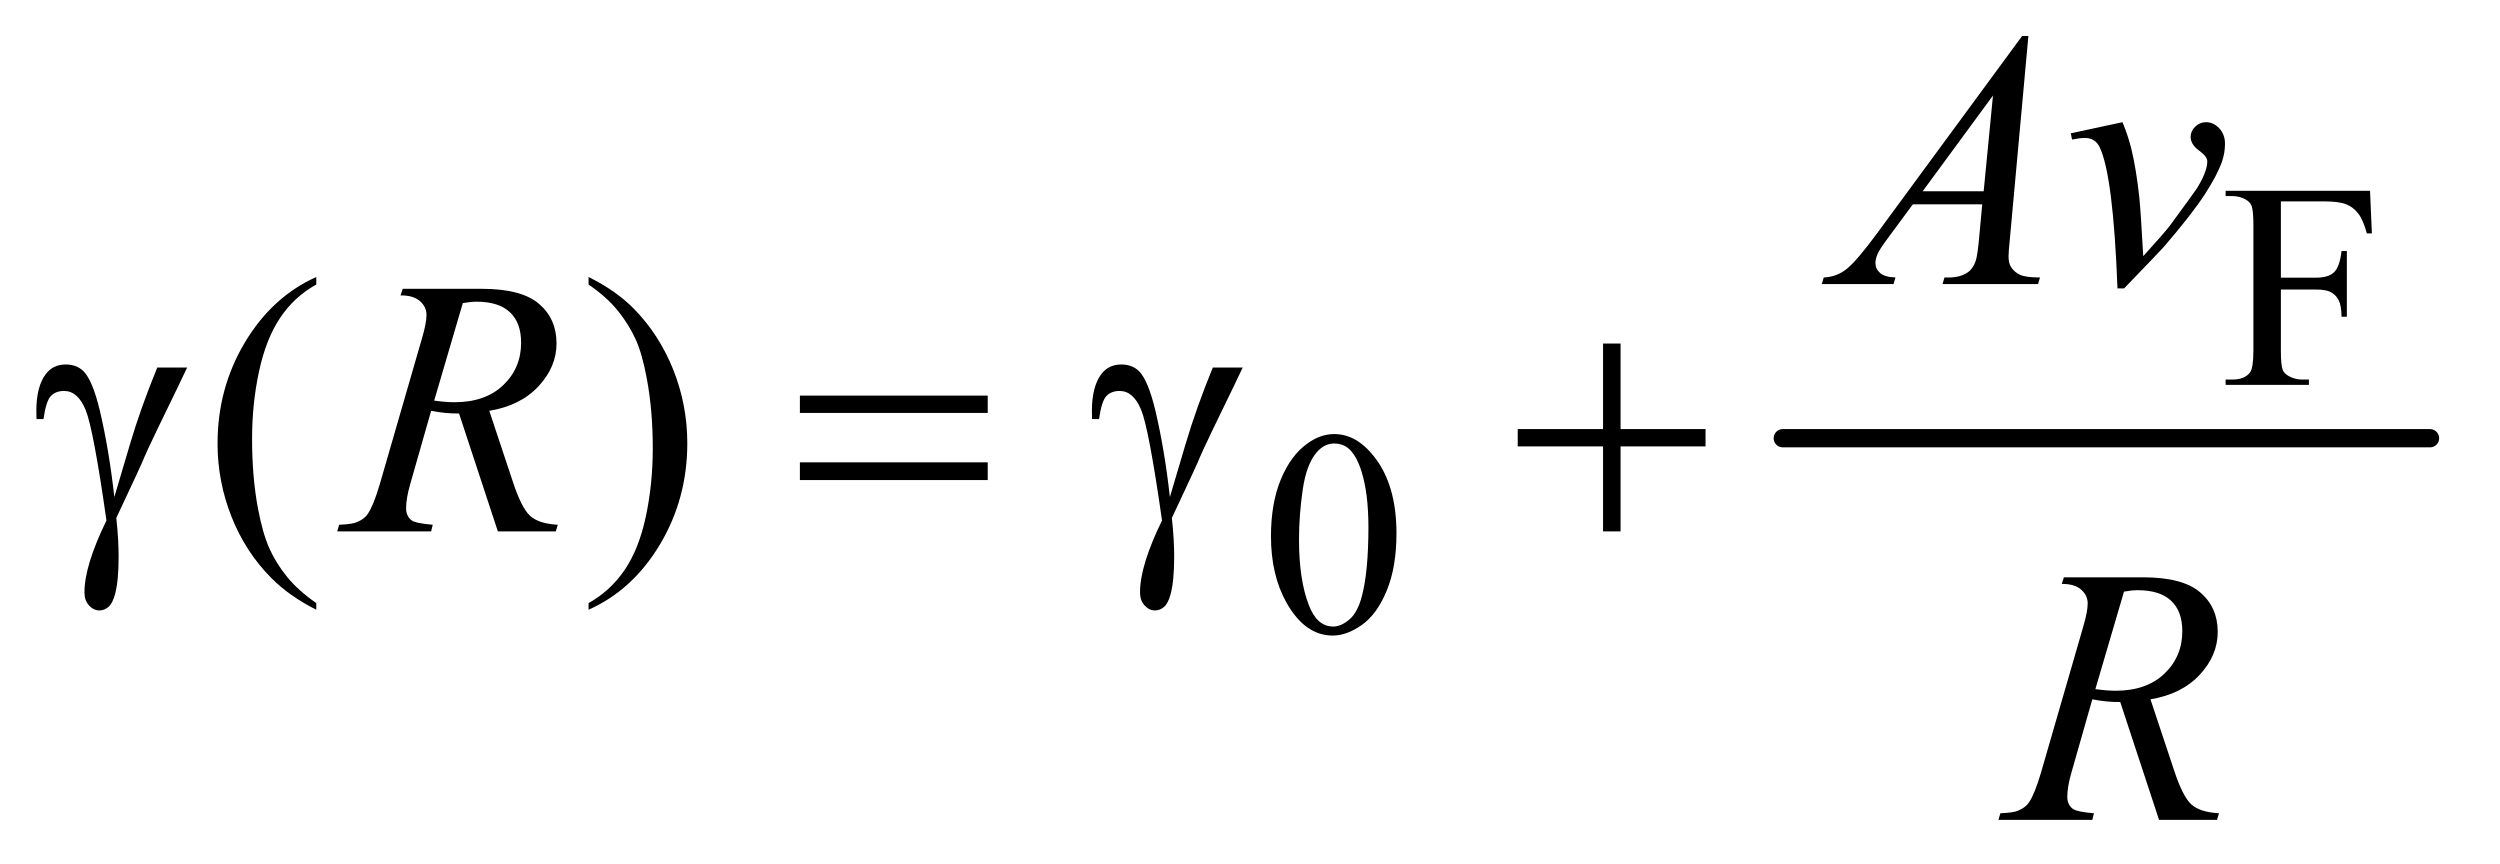
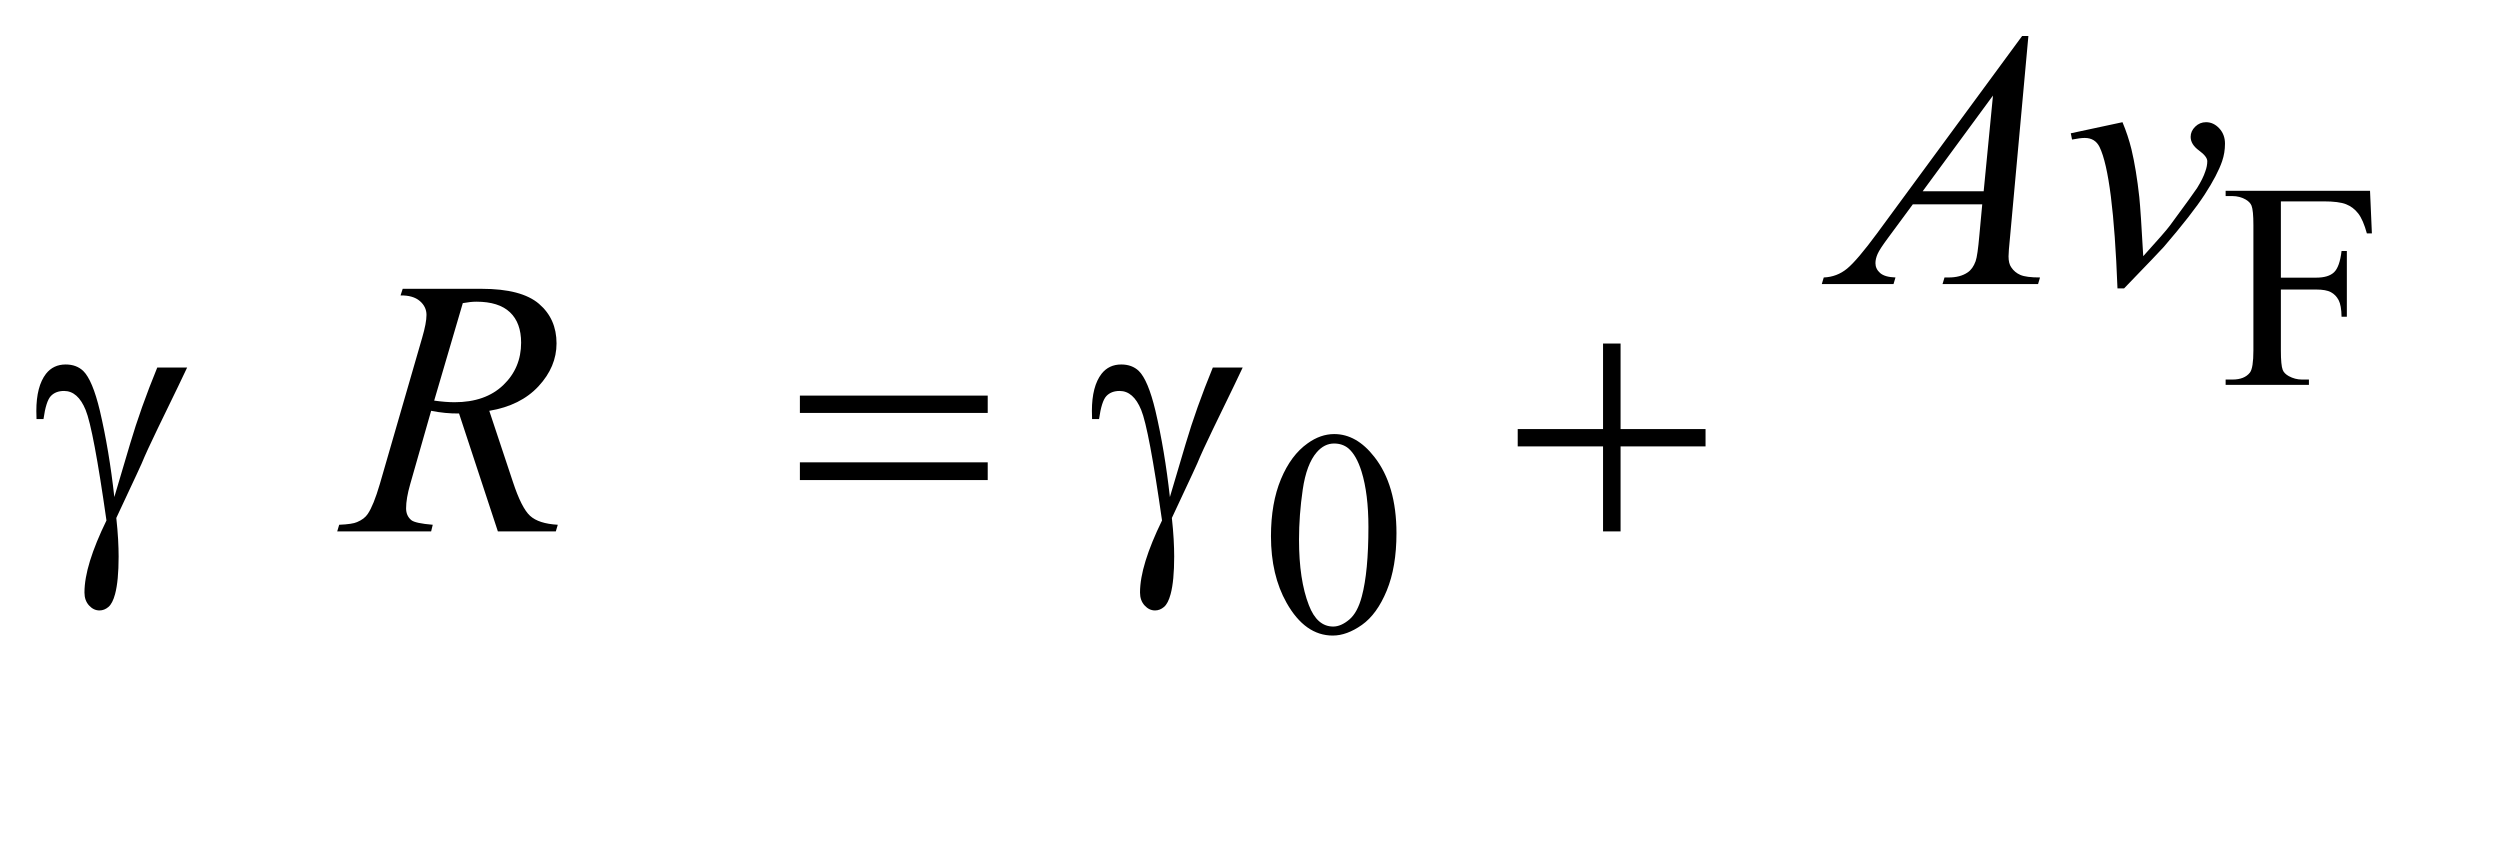
<svg xmlns="http://www.w3.org/2000/svg" stroke-dasharray="none" shape-rendering="auto" font-family="'Dialog'" text-rendering="auto" width="107" fill-opacity="1" color-interpolation="auto" color-rendering="auto" preserveAspectRatio="xMidYMid meet" font-size="12px" viewBox="0 0 107 37" fill="black" stroke="black" image-rendering="auto" stroke-miterlimit="10" stroke-linecap="square" stroke-linejoin="miter" font-style="normal" stroke-width="1" height="37" stroke-dashoffset="0" font-weight="normal" stroke-opacity="1">
  <defs id="genericDefs" />
  <g>
    <defs id="defs1">
      <clipPath clipPathUnits="userSpaceOnUse" id="clipPath1">
        <path d="M0.998 2.483 L68.89 2.483 L68.89 25.915 L0.998 25.915 L0.998 2.483 Z" />
      </clipPath>
      <clipPath clipPathUnits="userSpaceOnUse" id="clipPath2">
        <path d="M31.895 79.332 L31.895 827.949 L2200.949 827.949 L2200.949 79.332 Z" />
      </clipPath>
    </defs>
    <g stroke-width="16" transform="scale(1.576,1.576) translate(-0.998,-2.483) matrix(0.031,0,0,0.031,0,0)" stroke-linejoin="round" stroke-linecap="round">
-       <line y2="464" fill="none" x1="1594" clip-path="url(#clipPath2)" x2="2161" y1="464" />
-     </g>
+       </g>
    <g transform="matrix(0.049,0,0,0.049,-1.573,-3.913)">
      <path d="M2024.375 255.75 L2024.375 322.375 L2055.25 322.375 Q2065.875 322.375 2070.812 317.688 Q2075.75 313 2077.375 299.125 L2082 299.125 L2082 356.5 L2077.375 356.5 Q2077.25 346.625 2074.812 342 Q2072.375 337.375 2068.062 335.062 Q2063.75 332.75 2055.25 332.75 L2024.375 332.75 L2024.375 386 Q2024.375 398.875 2026 403 Q2027.25 406.125 2031.25 408.375 Q2036.75 411.375 2042.75 411.375 L2048.875 411.375 L2048.875 416 L1976.125 416 L1976.125 411.375 L1982.125 411.375 Q1992.625 411.375 1997.375 405.25 Q2000.375 401.25 2000.375 386 L2000.375 276.5 Q2000.375 263.625 1998.75 259.5 Q1997.5 256.375 1993.625 254.125 Q1988.25 251.125 1982.125 251.125 L1976.125 251.125 L1976.125 246.5 L2102.25 246.5 L2103.875 283.75 L2099.5 283.75 Q2096.25 271.875 2091.938 266.312 Q2087.625 260.75 2081.312 258.25 Q2075 255.75 2061.75 255.75 L2024.375 255.75 Z" stroke="none" clip-path="url(#clipPath2)" />
    </g>
    <g transform="matrix(0.049,0,0,0.049,-1.573,-3.913)">
      <path d="M1142.25 548.25 Q1142.25 519.25 1151 498.312 Q1159.75 477.375 1174.25 467.125 Q1185.5 459 1197.5 459 Q1217 459 1232.5 478.875 Q1251.875 503.5 1251.875 545.625 Q1251.875 575.125 1243.375 595.75 Q1234.875 616.375 1221.688 625.688 Q1208.5 635 1196.25 635 Q1172 635 1155.875 606.375 Q1142.25 582.25 1142.25 548.25 ZM1166.75 551.375 Q1166.75 586.375 1175.375 608.5 Q1182.5 627.125 1196.625 627.125 Q1203.375 627.125 1210.625 621.062 Q1217.875 615 1221.625 600.75 Q1227.375 579.25 1227.375 540.125 Q1227.375 511.125 1221.375 491.75 Q1216.875 477.375 1209.75 471.375 Q1204.625 467.25 1197.375 467.25 Q1188.875 467.25 1182.25 474.875 Q1173.25 485.25 1170 507.5 Q1166.75 529.75 1166.75 551.375 Z" stroke="none" clip-path="url(#clipPath2)" />
    </g>
    <g transform="matrix(0.049,0,0,0.049,-1.573,-3.913)">
-       <path d="M308.375 606.656 L308.375 612.438 Q284.781 600.562 269 584.625 Q246.5 561.969 234.312 531.188 Q222.125 500.406 222.125 467.281 Q222.125 418.844 246.031 378.922 Q269.938 339 308.375 321.812 L308.375 328.375 Q289.156 339 276.812 357.438 Q264.469 375.875 258.375 404.156 Q252.281 432.438 252.281 463.219 Q252.281 496.656 257.438 524 Q261.5 545.562 267.281 558.609 Q273.062 571.656 282.828 583.688 Q292.594 595.719 308.375 606.656 ZM546.188 328.375 L546.188 321.812 Q569.938 333.531 585.719 349.469 Q608.062 372.281 620.25 402.984 Q632.438 433.688 632.438 466.969 Q632.438 515.406 608.609 555.328 Q584.781 595.25 546.188 612.438 L546.188 606.656 Q565.406 595.875 577.828 577.516 Q590.25 559.156 596.266 530.797 Q602.281 502.438 602.281 471.656 Q602.281 438.375 597.125 410.875 Q593.219 389.312 587.359 376.344 Q581.5 363.375 571.812 351.344 Q562.125 339.312 546.188 328.375 Z" stroke="none" clip-path="url(#clipPath2)" />
-     </g>
+       </g>
    <g transform="matrix(0.049,0,0,0.049,-1.573,-3.913)">
      <path d="M1803.844 111.281 L1787.75 287.531 Q1786.5 299.875 1786.5 303.781 Q1786.5 310.031 1788.844 313.312 Q1791.812 317.844 1796.891 320.031 Q1801.969 322.219 1814 322.219 L1812.281 328 L1728.844 328 L1730.562 322.219 L1734.156 322.219 Q1744.312 322.219 1750.719 317.844 Q1755.25 314.875 1757.75 308 Q1759.469 303.156 1761.031 285.188 L1763.531 258.312 L1702.906 258.312 L1681.344 287.531 Q1674 297.375 1672.125 301.672 Q1670.25 305.969 1670.25 309.719 Q1670.25 314.719 1674.312 318.312 Q1678.375 321.906 1687.75 322.219 L1686.031 328 L1623.375 328 L1625.094 322.219 Q1636.656 321.75 1645.484 314.484 Q1654.312 307.219 1671.812 283.469 L1798.375 111.281 L1803.844 111.281 ZM1772.906 163.312 L1711.5 246.906 L1764.781 246.906 L1772.906 163.312 ZM1840.875 196.281 L1886.031 186.594 Q1890.875 198.156 1893.844 210.188 Q1898.062 227.844 1900.719 252.062 Q1901.969 264.25 1904.156 303.625 Q1923.688 282.062 1927.438 276.906 Q1948.062 248.938 1951.188 244.094 Q1956.344 235.812 1958.375 229.562 Q1960.094 224.875 1960.094 220.656 Q1960.094 216.594 1952.828 211.281 Q1945.562 205.969 1945.562 199.406 Q1945.562 194.406 1949.547 190.5 Q1953.531 186.594 1959 186.594 Q1965.562 186.594 1970.562 191.984 Q1975.562 197.375 1975.562 205.344 Q1975.562 213.312 1973.062 220.656 Q1969 232.531 1957.906 249.641 Q1946.812 266.75 1922.125 295.5 Q1919 299.094 1887.438 331.75 L1881.656 331.75 Q1877.906 232.844 1866.031 208.312 Q1862.125 200.344 1853.062 200.344 Q1849.156 200.344 1841.969 201.75 L1840.875 196.281 Z" stroke="none" clip-path="url(#clipPath2)" />
    </g>
    <g transform="matrix(0.049,0,0,0.049,-1.573,-3.913)">
      <path d="M466.969 544 L433.062 441.031 Q421.188 441.188 408.688 438.688 L390.406 502.75 Q386.812 515.25 386.812 523.844 Q386.812 530.406 391.344 534.156 Q394.781 536.969 410.094 538.219 L408.688 544 L326.656 544 L328.375 538.219 Q339.938 537.75 344 535.875 Q350.406 533.219 353.375 528.688 Q358.375 521.344 363.844 502.75 L400.875 374.781 Q404.625 361.969 404.625 354.938 Q404.625 347.75 398.766 342.75 Q392.906 337.75 381.969 337.906 L383.844 332.125 L452.906 332.125 Q487.594 332.125 502.906 345.25 Q518.219 358.375 518.219 379.781 Q518.219 400.25 502.516 417.203 Q486.812 434.156 459.469 438.688 L480.094 500.719 Q487.594 523.531 495.094 530.406 Q502.594 537.281 519.312 538.219 L517.594 544 L466.969 544 ZM411.344 429.781 Q421.344 431.188 429.156 431.188 Q456.031 431.188 471.656 416.266 Q487.281 401.344 487.281 379.156 Q487.281 361.812 477.516 352.594 Q467.75 343.375 448.219 343.375 Q443.219 343.375 436.344 344.625 L411.344 429.781 Z" stroke="none" clip-path="url(#clipPath2)" />
    </g>
    <g transform="matrix(0.049,0,0,0.049,-1.573,-3.913)">
-       <path d="M1917.969 796 L1884.062 693.031 Q1872.188 693.188 1859.688 690.688 L1841.406 754.75 Q1837.812 767.25 1837.812 775.844 Q1837.812 782.406 1842.344 786.156 Q1845.781 788.969 1861.094 790.219 L1859.688 796 L1777.656 796 L1779.375 790.219 Q1790.938 789.75 1795 787.875 Q1801.406 785.219 1804.375 780.688 Q1809.375 773.344 1814.844 754.75 L1851.875 626.781 Q1855.625 613.969 1855.625 606.938 Q1855.625 599.75 1849.766 594.75 Q1843.906 589.75 1832.969 589.906 L1834.844 584.125 L1903.906 584.125 Q1938.594 584.125 1953.906 597.25 Q1969.219 610.375 1969.219 631.781 Q1969.219 652.25 1953.516 669.203 Q1937.812 686.156 1910.469 690.688 L1931.094 752.719 Q1938.594 775.531 1946.094 782.406 Q1953.594 789.281 1970.312 790.219 L1968.594 796 L1917.969 796 ZM1862.344 681.781 Q1872.344 683.188 1880.156 683.188 Q1907.031 683.188 1922.656 668.266 Q1938.281 653.344 1938.281 631.156 Q1938.281 613.812 1928.516 604.594 Q1918.75 595.375 1899.219 595.375 Q1894.219 595.375 1887.344 596.625 L1862.344 681.781 Z" stroke="none" clip-path="url(#clipPath2)" />
-     </g>
+       </g>
    <g transform="matrix(0.049,0,0,0.049,-1.573,-3.913)">
      <path d="M169.469 400.875 L195.562 400.875 Q193.062 406.5 169.781 454.312 Q160.094 474.312 155.875 484.625 Q154 488.844 151.656 493.844 L133.688 532.281 Q134.781 542.281 135.25 550.719 Q135.719 559.156 135.719 566.031 Q135.719 587.281 132.594 598.844 Q130.406 606.969 126.812 610.016 Q123.219 613.062 119 613.062 Q113.844 613.062 109.859 608.688 Q105.875 604.312 105.875 597.438 Q105.875 585.406 110.719 569.703 Q115.562 554 125.094 534.469 Q113.688 454.469 106.891 437.906 Q100.094 421.344 88.062 421.344 Q80.719 421.344 76.5 425.797 Q72.281 430.25 70.094 445.875 L64 445.875 Q63.844 441.188 63.844 438.844 Q63.844 417.281 72.281 406.344 Q78.688 398.219 89.469 398.219 Q98.844 398.219 104.781 403.844 Q112.906 411.812 119.312 438.531 Q127.438 473.219 131.969 514 L145.719 467.594 Q154.938 436.344 169.469 400.875 ZM730.781 425.406 L894.844 425.406 L894.844 440.562 L730.781 440.562 L730.781 425.406 ZM730.781 483.688 L894.844 483.688 L894.844 499.156 L730.781 499.156 L730.781 483.688 ZM1091.469 400.875 L1117.562 400.875 Q1115.062 406.5 1091.781 454.312 Q1082.094 474.312 1077.875 484.625 Q1076 488.844 1073.656 493.844 L1055.688 532.281 Q1056.781 542.281 1057.25 550.719 Q1057.719 559.156 1057.719 566.031 Q1057.719 587.281 1054.594 598.844 Q1052.406 606.969 1048.812 610.016 Q1045.219 613.062 1041 613.062 Q1035.844 613.062 1031.859 608.688 Q1027.875 604.312 1027.875 597.438 Q1027.875 585.406 1032.719 569.703 Q1037.562 554 1047.094 534.469 Q1035.688 454.469 1028.891 437.906 Q1022.094 421.344 1010.062 421.344 Q1002.719 421.344 998.5 425.797 Q994.281 430.25 992.094 445.875 L986 445.875 Q985.844 441.188 985.844 438.844 Q985.844 417.281 994.281 406.344 Q1000.688 398.219 1011.469 398.219 Q1020.844 398.219 1026.781 403.844 Q1034.906 411.812 1041.312 438.531 Q1049.438 473.219 1053.969 514 L1067.719 467.594 Q1076.938 436.344 1091.469 400.875 ZM1432.312 379.938 L1447.625 379.938 L1447.625 454.625 L1521.844 454.625 L1521.844 469.781 L1447.625 469.781 L1447.625 544 L1432.312 544 L1432.312 469.781 L1357.781 469.781 L1357.781 454.625 L1432.312 454.625 L1432.312 379.938 Z" stroke="none" clip-path="url(#clipPath2)" />
    </g>
  </g>
</svg>